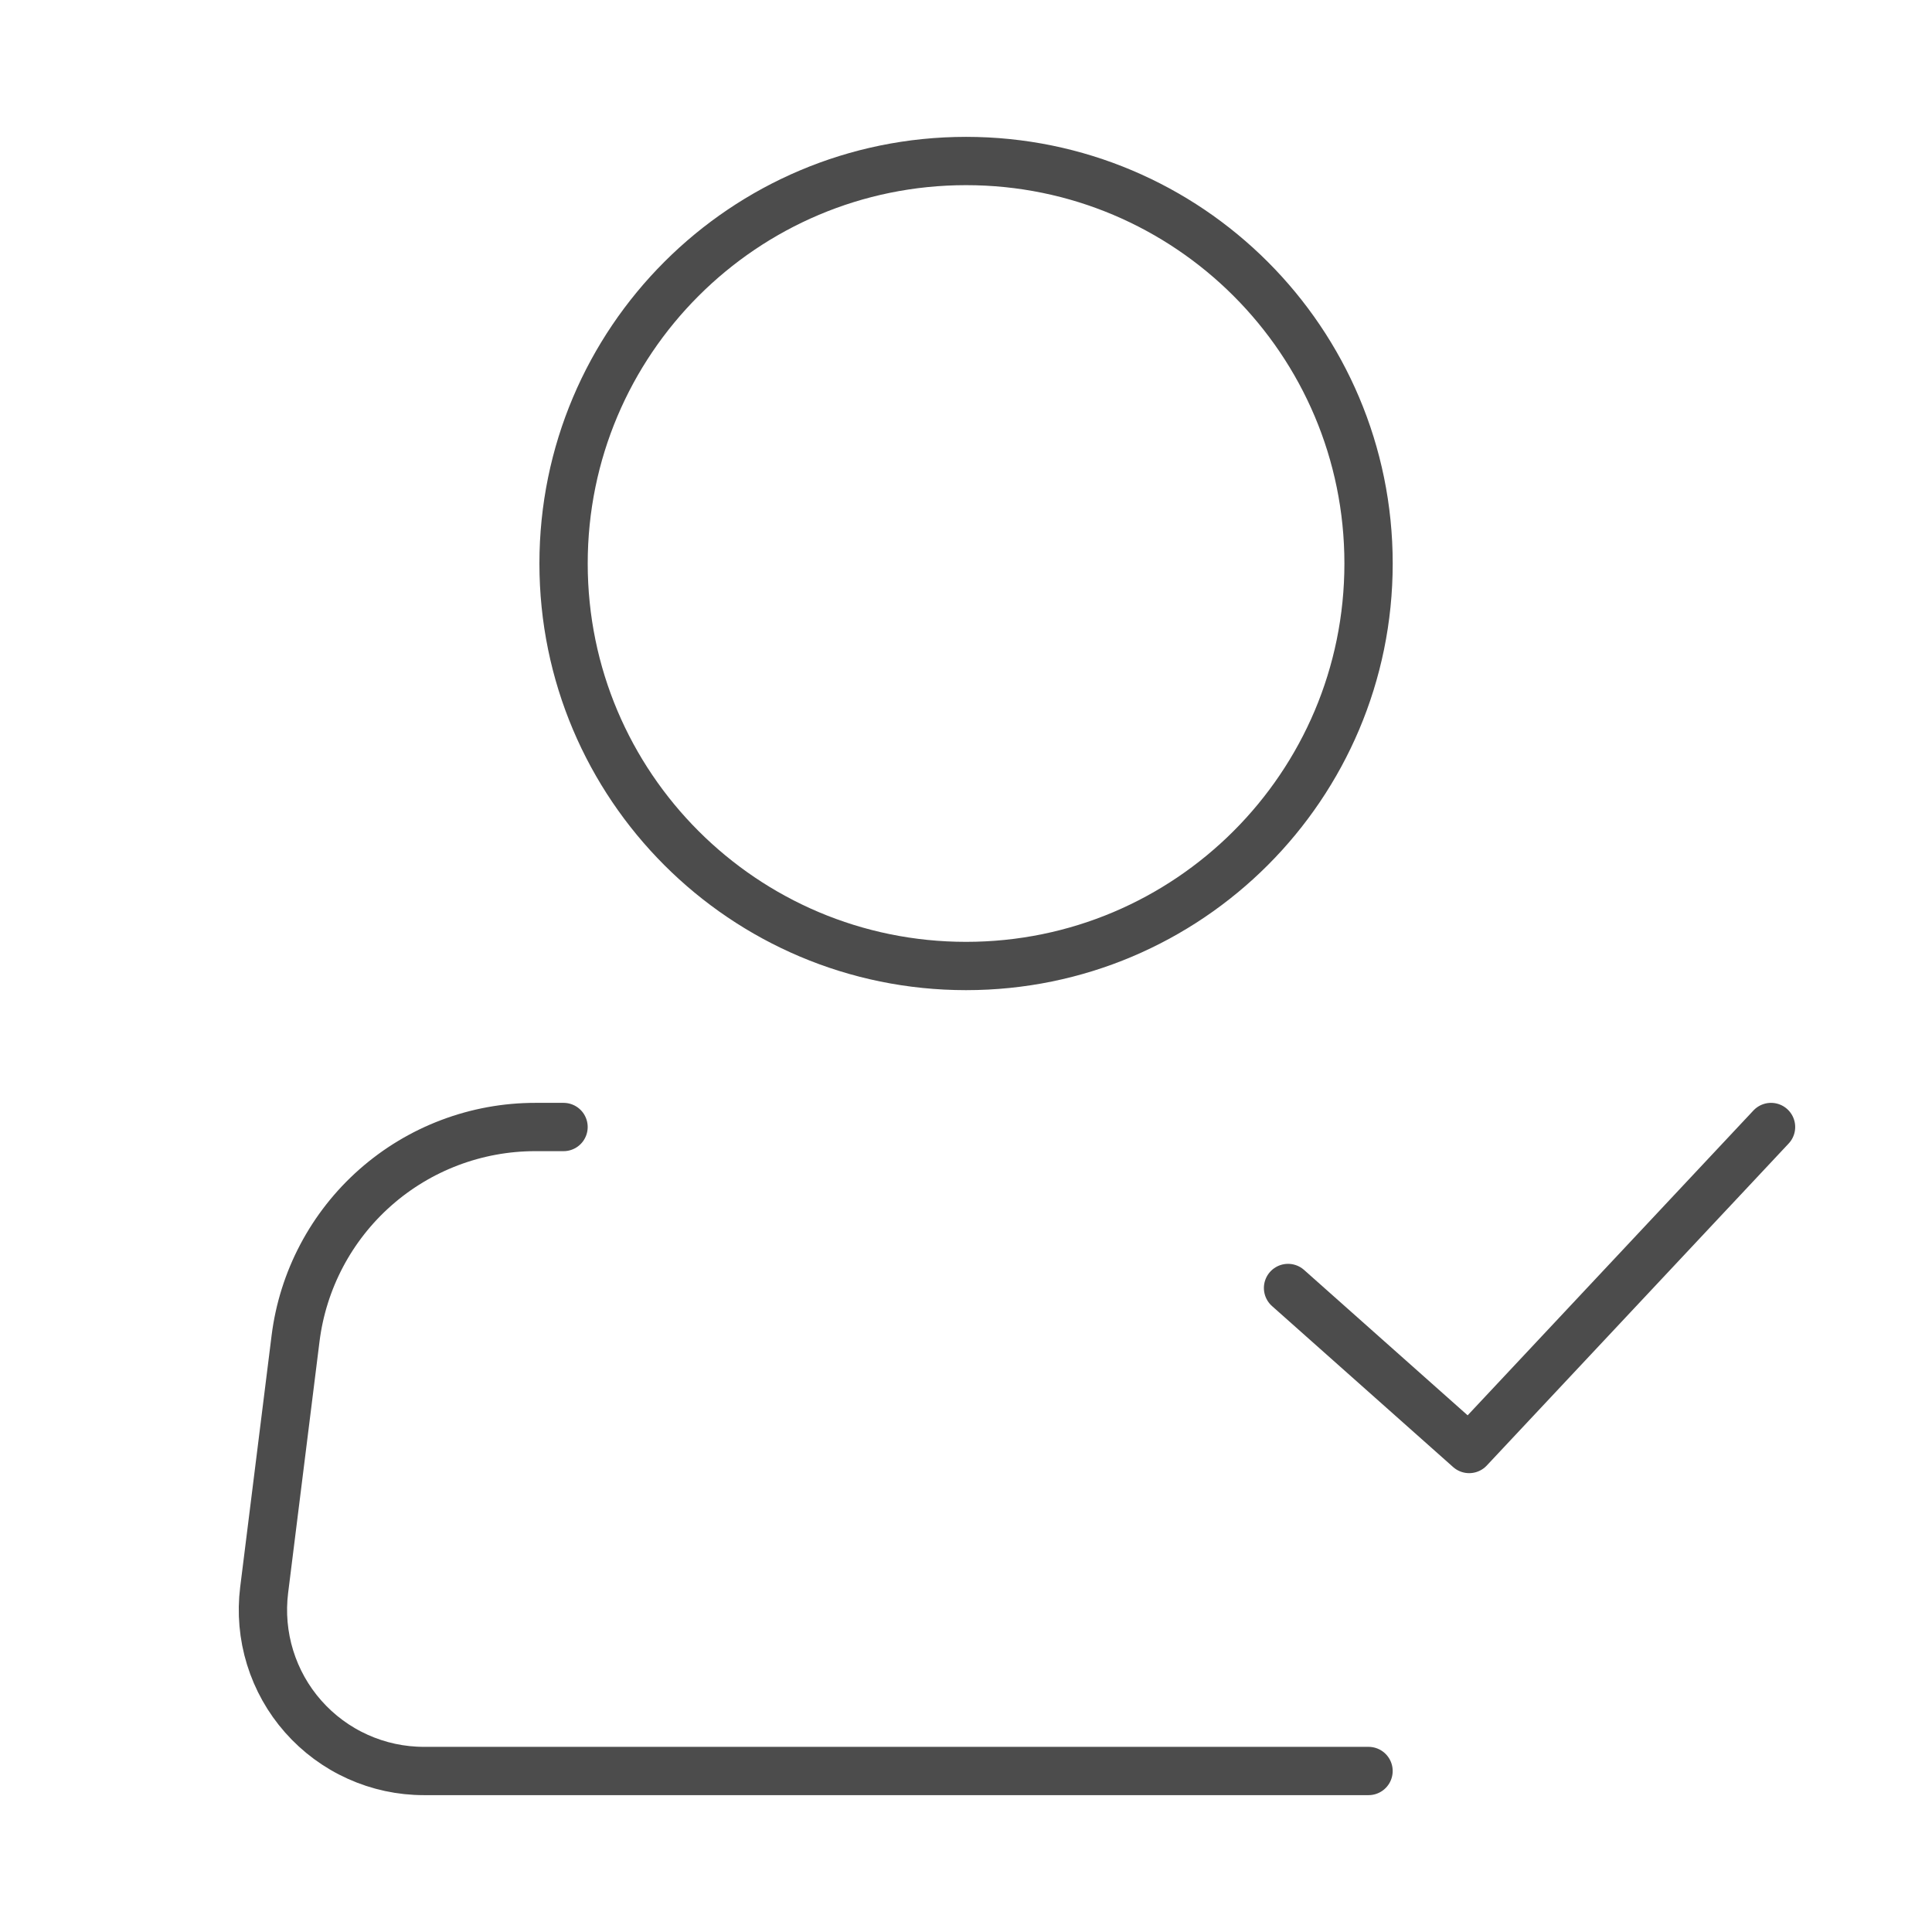
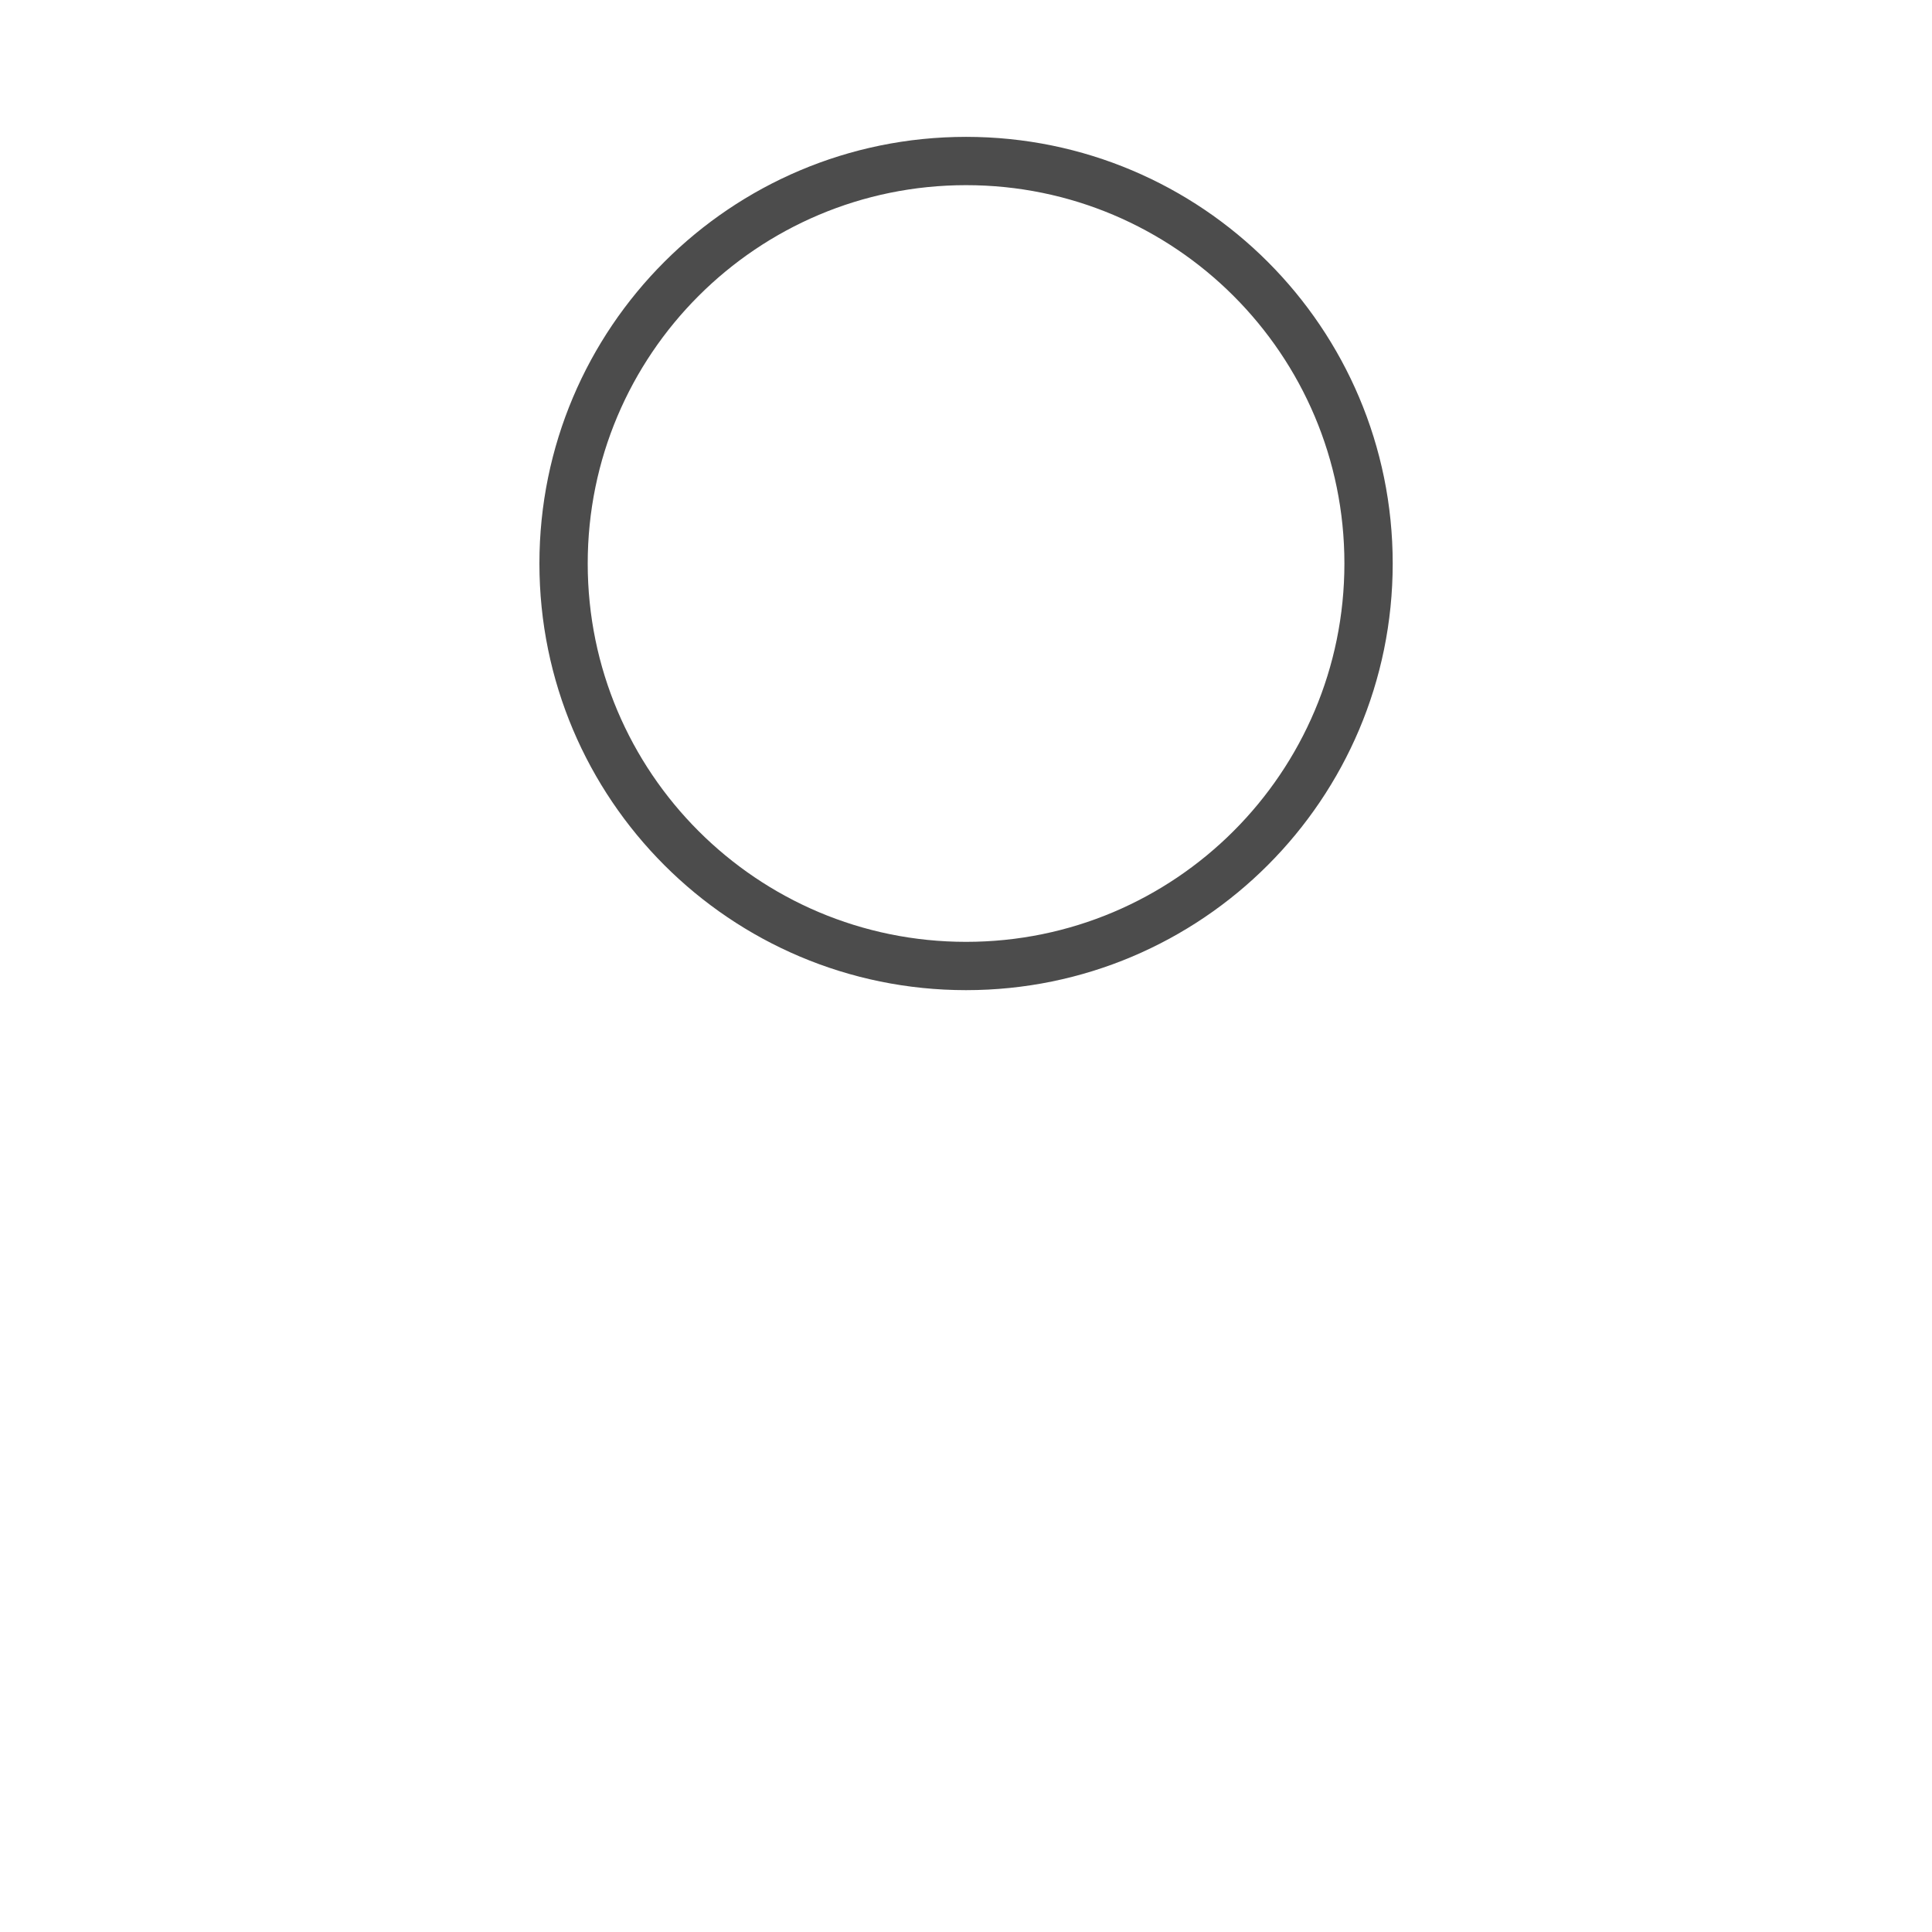
<svg xmlns="http://www.w3.org/2000/svg" width="80" height="80" viewBox="0 0 80 80" fill="none">
  <g opacity="0.7">
    <path d="M40.003 40C49.207 40 56.669 32.538 56.669 23.333C56.669 14.129 49.207 6.667 40.003 6.667C30.798 6.667 23.336 14.129 23.336 23.333C23.336 32.538 30.798 40 40.003 40Z" stroke="black" stroke-width="2" />
-     <path d="M56.668 73.333H17.555C16.609 73.334 15.675 73.133 14.813 72.744C13.951 72.356 13.182 71.788 12.556 71.079C11.93 70.371 11.463 69.537 11.184 68.634C10.905 67.731 10.821 66.778 10.938 65.84L12.238 55.427C12.54 53.008 13.716 50.782 15.544 49.169C17.372 47.556 19.727 46.666 22.165 46.667H23.335M53.335 53.333L60.835 60L73.335 46.667" stroke="black" stroke-width="2" stroke-linecap="round" stroke-linejoin="round" />
  </g>
</svg>